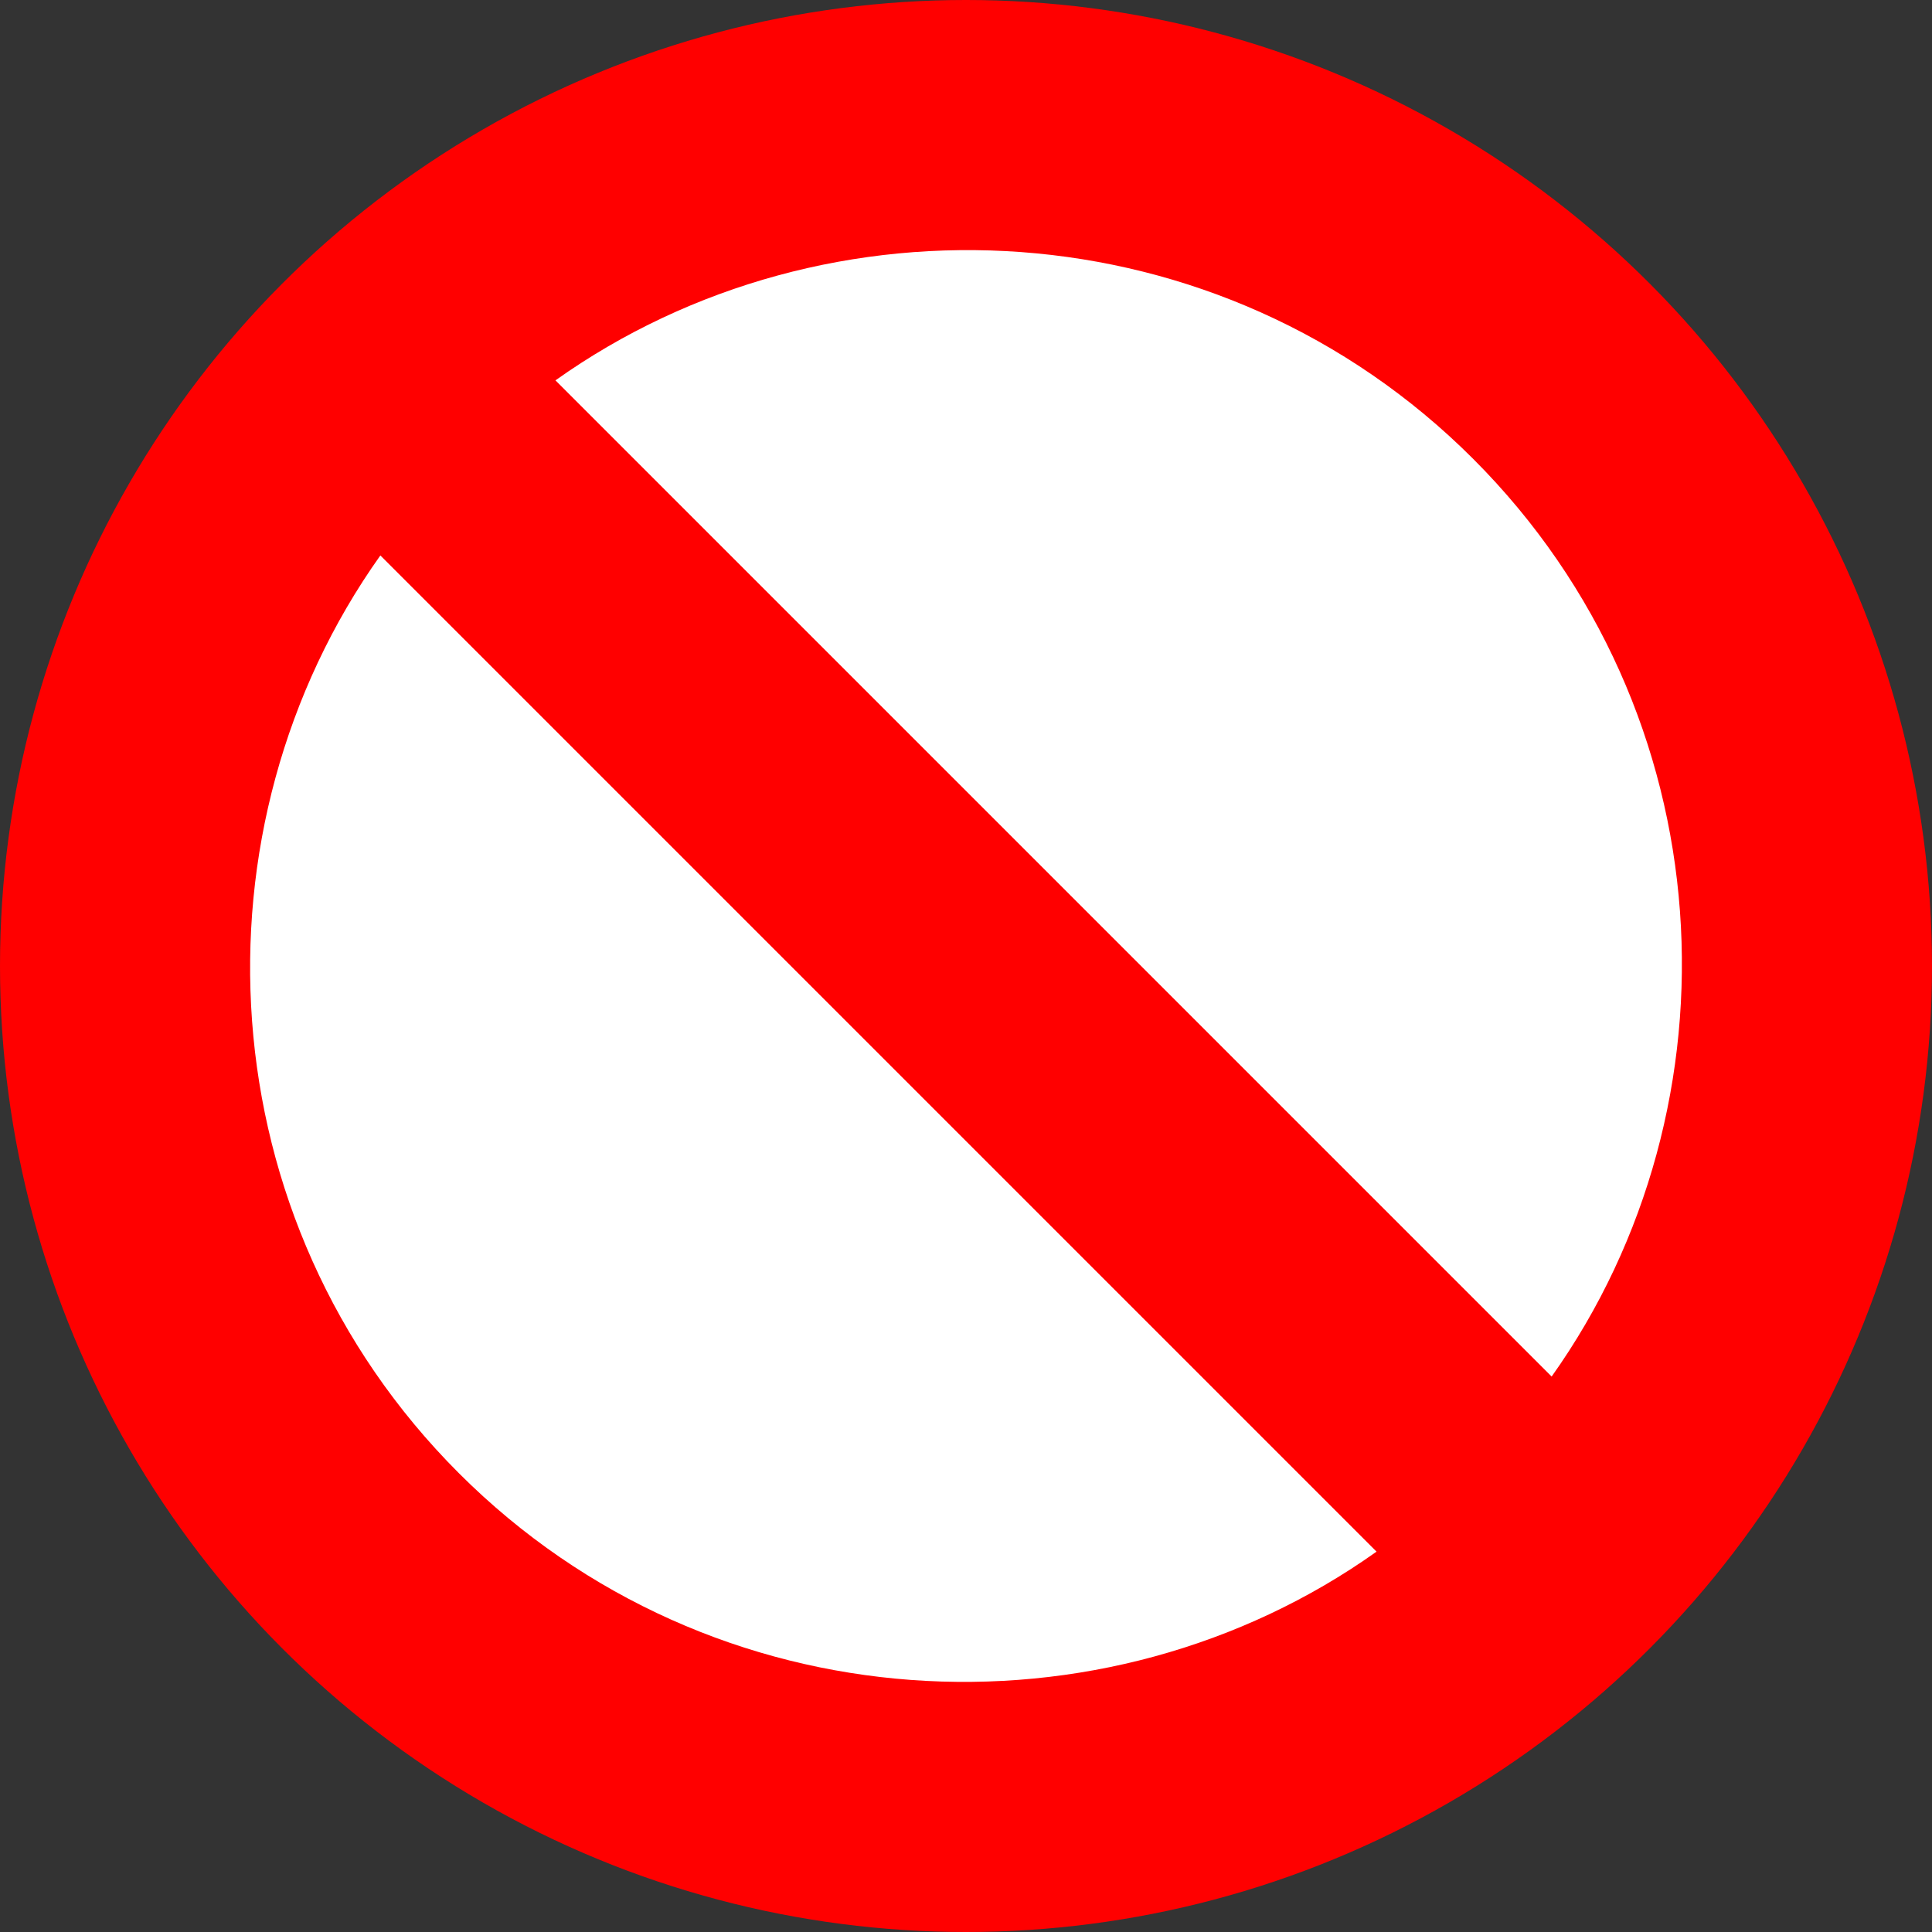
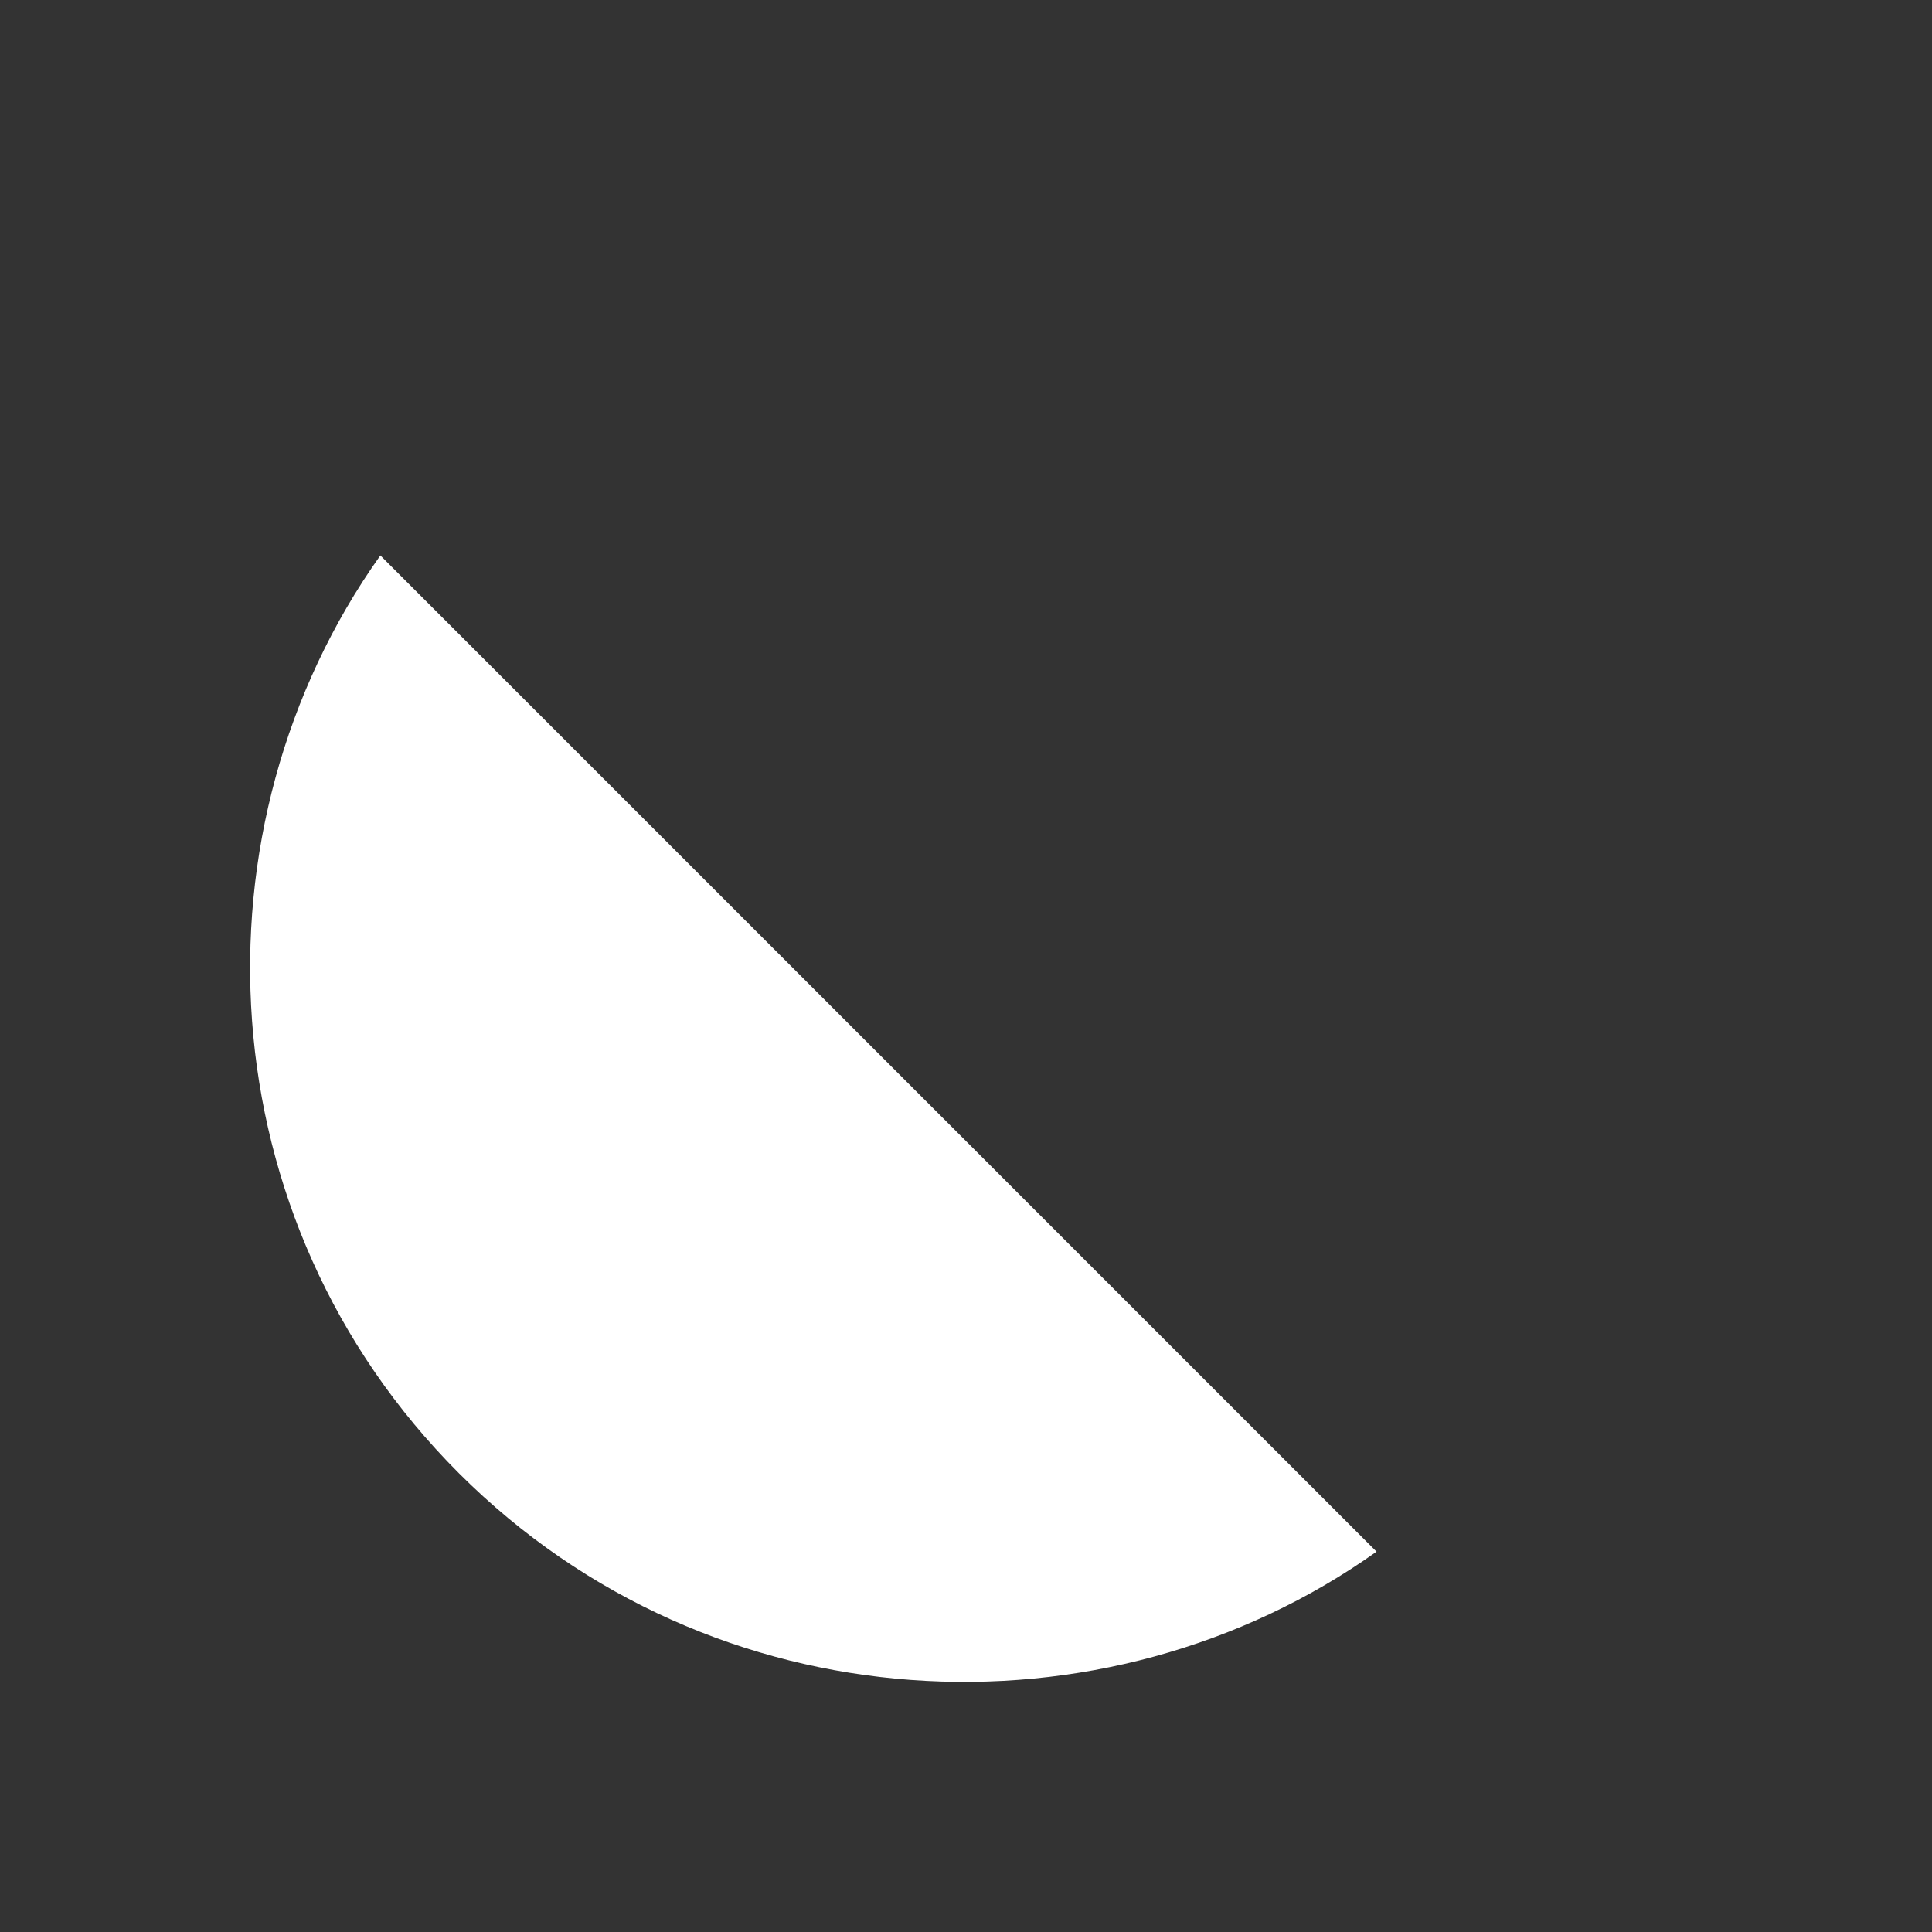
<svg xmlns="http://www.w3.org/2000/svg" version="1.1" id="Layer_1" x="0px" y="0px" viewBox="0 0 32 32" style="enable-background:new 0 0 32 32;" xml:space="preserve">
  <rect x="0" y="0" width="32" height="32" fill="#333333" stroke="none" />
  <style type="text/css">
	.st0{fill:#FF0000;}
	.st1{fill:#FFFFFF;}
</style>
-   <circle class="st0" cx="16" cy="16" r="16" />
-   <path class="st1" d="M24.4,7.6c4.2,4.2,4.5,10.7,1.3,15.2L9.2,6.3C13.7,3.1,20.2,3.4,24.4,7.6z" />
  <path class="st1" d="M7.6,24.4C3.4,20.2,3.1,13.7,6.3,9.2l16.5,16.5C18.3,28.9,11.8,28.6,7.6,24.4L7.6,24.4z" />
</svg>